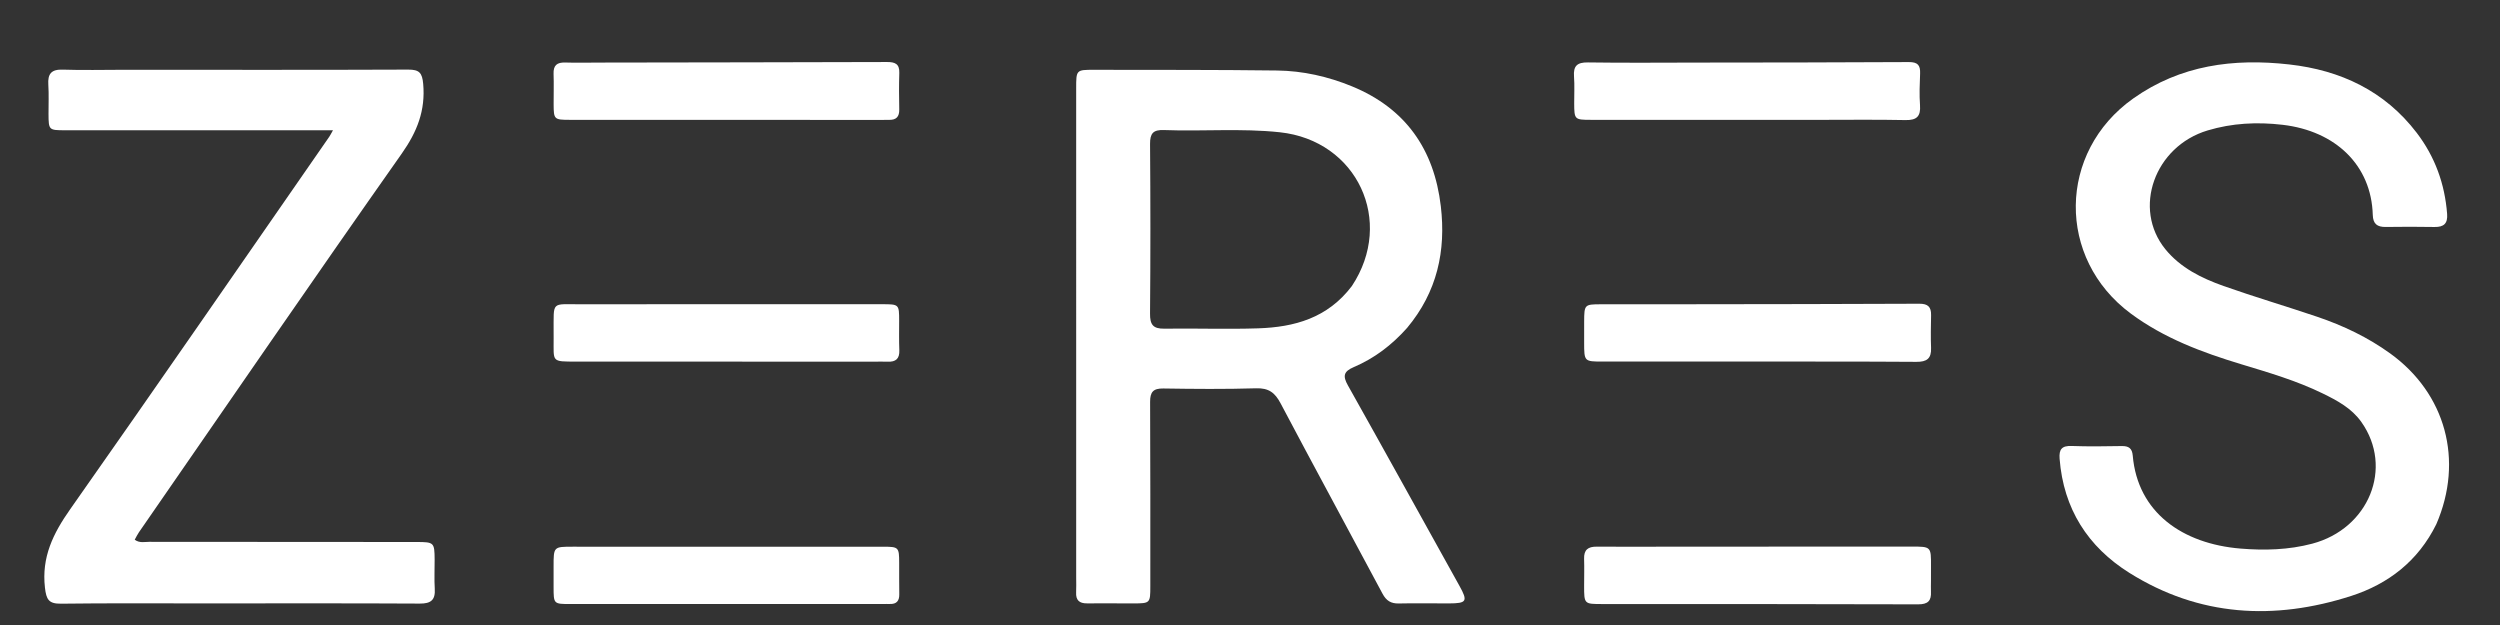
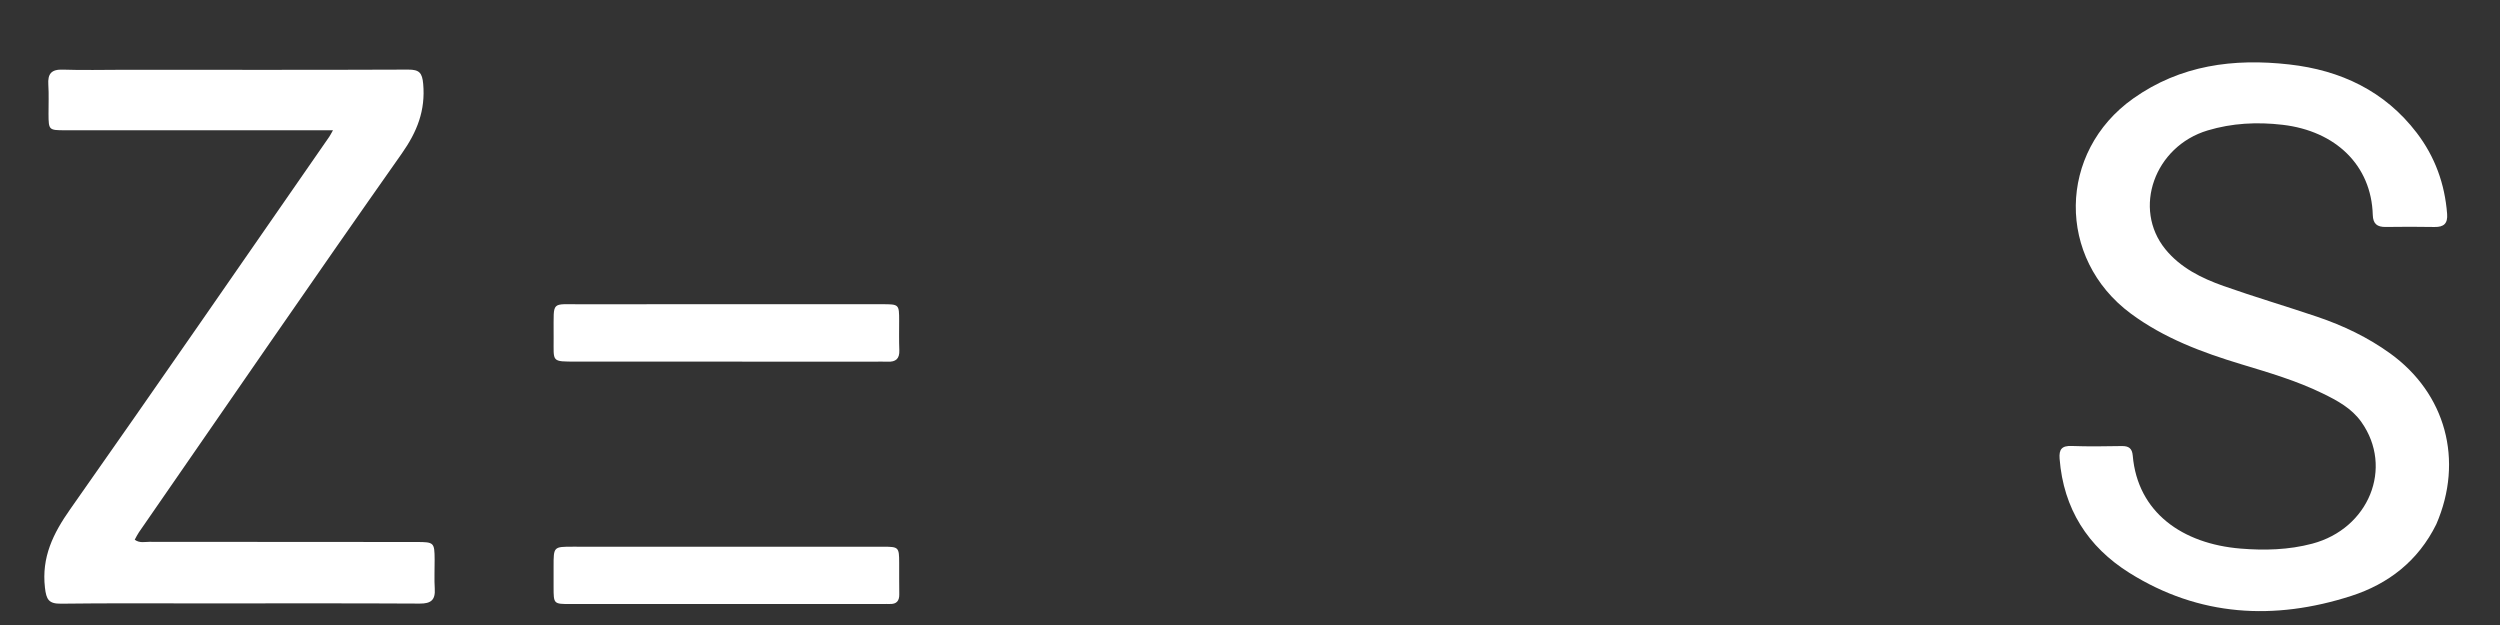
<svg xmlns="http://www.w3.org/2000/svg" width="100%" height="100%" viewBox="0 0 1024 256" version="1.1" xml:space="preserve" style="fill-rule:evenodd;clip-rule:evenodd;stroke-linejoin:round;stroke-miterlimit:2;">
  <rect x="0" y="0" width="1024" height="256" fill="#333333" stroke="none" />
-   <path d="M576.353,134.302C570.048,141.397 562.868,146.796 554.493,150.369C550.3,152.158 549.963,154.049 552.109,157.871C567.437,185.179 582.569,212.596 597.789,239.964C601.297,246.271 600.816,247.142 593.46,247.159C586.628,247.175 579.794,247.028 572.965,247.184C569.722,247.258 567.816,246.056 566.274,243.166C552.396,217.152 538.288,191.259 524.518,165.189C522.195,160.792 519.622,158.891 514.501,159.047C501.848,159.434 489.174,159.322 476.513,159.124C472.331,159.058 471.065,160.582 471.087,164.637C471.223,189.798 471.167,214.96 471.169,240.122C471.17,247.065 471.102,247.146 464.24,247.159C457.907,247.171 451.575,247.081 445.243,247.143C442.094,247.174 440.616,245.843 440.783,242.642C440.887,240.648 440.805,238.644 440.805,236.644C440.804,169.823 440.801,103.002 440.802,36.181C440.802,28.627 440.81,28.58 448.127,28.595C473.122,28.644 498.119,28.562 523.11,28.88C533.668,29.015 543.961,31.338 553.754,35.36C575.726,44.386 587.422,61.161 590.159,84.462C592.312,102.787 588.663,119.578 576.353,134.302M553.716,117.178C571.365,90.605 555.874,57.553 524.198,54.172C508.409,52.486 492.567,53.865 476.765,53.271C472.346,53.105 471.031,54.62 471.064,58.978C471.241,82.136 471.256,105.296 471.056,128.454C471.017,132.93 472.258,134.693 476.873,134.624C489.699,134.432 502.542,134.919 515.356,134.487C530.107,133.99 543.746,130.339 553.716,117.178Z" style="fill:white;fill-rule:nonzero;" />
  <path d="M997.917,214.712C990.454,229.846 978.195,239.223 963.027,244.104C931.558,254.233 900.798,252.566 872.225,234.666C855.173,223.983 845.211,208.396 843.614,187.915C843.308,183.993 844.545,182.521 848.576,182.673C855.398,182.93 862.238,182.814 869.068,182.706C871.902,182.662 873.314,183.61 873.573,186.615C875.574,209.91 893.926,222.757 917.771,224.704C927.569,225.504 937.404,225.251 947.054,222.699C970.307,216.552 980.45,191.581 967.233,172.877C963.225,167.205 957.332,164.059 951.33,161.133C940.658,155.932 929.305,152.612 917.981,149.184C901.988,144.344 886.418,138.541 872.798,128.458C842.303,105.882 842.819,62.257 873.787,40.33C893.153,26.618 914.918,23.831 937.681,26.396C958.683,28.762 976.762,37.209 989.897,54.411C997.358,64.182 1001.4,75.316 1002.34,87.612C1002.64,91.59 1000.97,93.034 997.183,92.974C990.519,92.869 983.852,92.855 977.188,92.962C973.694,93.017 971.99,91.697 971.888,88.04C971.326,67.775 956.751,53.654 934.912,51.114C924.483,49.902 914.266,50.421 904.261,53.42C882.484,59.95 873.394,85.457 886.949,102.101C893.14,109.703 901.776,113.959 910.77,117.142C923.477,121.639 936.428,125.441 949.197,129.771C959.806,133.369 969.853,138.159 978.999,144.753C1001.73,161.143 1009.26,188.493 997.917,214.712Z" style="fill:white;fill-rule:nonzero;" />
  <path d="M83,247.152C63.34,247.16 44.179,247.022 25.023,247.272C19.959,247.339 18.965,245.58 18.41,240.705C16.987,228.213 21.76,218.518 28.733,208.607C64.385,157.935 99.544,106.915 134.868,56.013C135.237,55.482 135.517,54.889 136.392,53.353C132.867,53.353 129.98,53.353 127.092,53.353C93.605,53.355 60.117,53.364 26.63,53.355C19.988,53.353 19.91,53.253 19.874,46.683C19.851,42.684 20.055,38.672 19.794,34.69C19.502,30.24 21.016,28.355 25.74,28.521C34.06,28.813 42.397,28.58 50.728,28.582C89.547,28.588 128.366,28.673 167.184,28.508C171.774,28.488 172.939,29.838 173.341,34.377C174.303,45.248 170.879,53.932 164.569,62.894C128.325,114.37 92.702,166.284 56.881,218.058C56.244,218.979 55.772,220.014 55.183,221.068C57.185,222.531 59.237,221.931 61.134,221.934C97.62,221.987 134.106,221.982 170.593,222.004C177.79,222.009 177.974,222.201 178.026,229.186C178.055,233.184 177.828,237.196 178.079,241.178C178.368,245.757 176.514,247.253 171.967,247.228C143.645,247.075 115.321,247.149 86.999,247.148C85.832,247.148 84.666,247.15 83,247.152Z" style="fill:white;fill-rule:nonzero;" />
-   <path d="M715,148.091C695.18,148.092 675.86,148.091 656.54,148.094C648.877,148.095 648.876,148.099 648.865,140.215C648.861,137.384 648.852,134.552 648.87,131.721C648.914,124.756 648.999,124.647 655.748,124.634C667.906,124.61 680.065,124.635 692.223,124.618C723.534,124.574 754.844,124.561 786.154,124.407C789.647,124.389 791.03,125.68 790.972,129.037C790.893,133.532 790.791,138.036 790.965,142.525C791.134,146.9 789.182,148.243 784.951,148.214C761.802,148.054 738.651,148.11 715,148.091Z" style="fill:white;fill-rule:nonzero;" />
-   <path d="M790.924,237.888C790.923,239.697 790.856,241.032 790.922,242.361C791.107,246.099 789.683,247.554 785.646,247.54C742.504,247.39 699.361,247.432 656.218,247.416C648.858,247.414 648.856,247.403 648.858,239.884C648.858,236.219 648.968,232.551 648.846,228.891C648.725,225.218 650.448,223.879 653.99,223.91C664.316,223.997 674.645,223.919 684.972,223.915C717.621,223.901 750.269,223.89 782.918,223.88C790.977,223.877 790.978,223.883 790.935,231.915C790.925,233.747 790.924,235.58 790.924,237.888Z" style="fill:white;fill-rule:nonzero;" />
-   <path d="M744,49.097C712.84,49.095 682.179,49.1 651.519,49.085C644.962,49.082 644.823,48.915 644.791,42.345C644.773,38.679 644.989,34.997 644.717,31.351C644.394,27.024 645.969,25.503 650.41,25.569C665.404,25.791 680.403,25.652 695.4,25.633C724.226,25.594 753.053,25.6 781.878,25.425C785.492,25.403 786.612,26.72 786.476,30.086C786.3,34.412 786.13,38.768 786.439,43.076C786.766,47.646 785.122,49.278 780.491,49.184C768.498,48.941 756.498,49.099 744,49.097Z" style="fill:white;fill-rule:nonzero;" />
-   <path d="M246.001,25.63C285.461,25.566 324.421,25.521 363.381,25.403C366.579,25.393 368.473,26.161 368.356,29.834C368.196,34.824 368.227,39.824 368.334,44.817C368.397,47.77 367.144,49.156 364.215,49.095C363.216,49.074 362.217,49.118 361.218,49.118C318.593,49.11 275.968,49.105 233.342,49.087C226.999,49.084 226.801,48.878 226.768,42.734C226.746,38.571 226.898,34.404 226.742,30.247C226.611,26.757 228.145,25.502 231.516,25.61C236.173,25.759 240.839,25.636 246.001,25.63Z" style="fill:white;fill-rule:nonzero;" />
  <path d="M226.761,136.006C226.845,123.149 225.586,124.655 237.803,124.634C278.959,124.563 320.114,124.599 361.27,124.607C368.288,124.608 368.284,124.636 368.291,131.447C368.295,135.446 368.196,139.45 368.364,143.442C368.511,146.936 366.906,148.296 363.582,148.152C361.753,148.073 359.917,148.141 358.084,148.14C317.428,148.126 276.773,148.096 236.117,148.107C225.644,148.11 226.823,148.328 226.769,138.496C226.766,137.83 226.764,137.163 226.761,136.006Z" style="fill:white;fill-rule:nonzero;" />
  <path d="M306,223.943C324.973,223.937 343.445,223.912 361.918,223.935C368.092,223.943 368.286,224.198 368.3,230.479C368.309,234.806 368.281,239.133 368.342,243.459C368.381,246.151 367.202,247.49 364.46,247.388C363.464,247.35 362.464,247.411 361.465,247.411C318.862,247.414 276.258,247.42 233.654,247.412C226.762,247.411 226.761,247.384 226.749,240.515C226.745,237.686 226.75,234.857 226.749,232.028C226.745,223.941 226.744,223.929 234.605,223.928C258.236,223.928 281.868,223.937 306,223.943Z" style="fill:white;fill-rule:nonzero;" />
</svg>